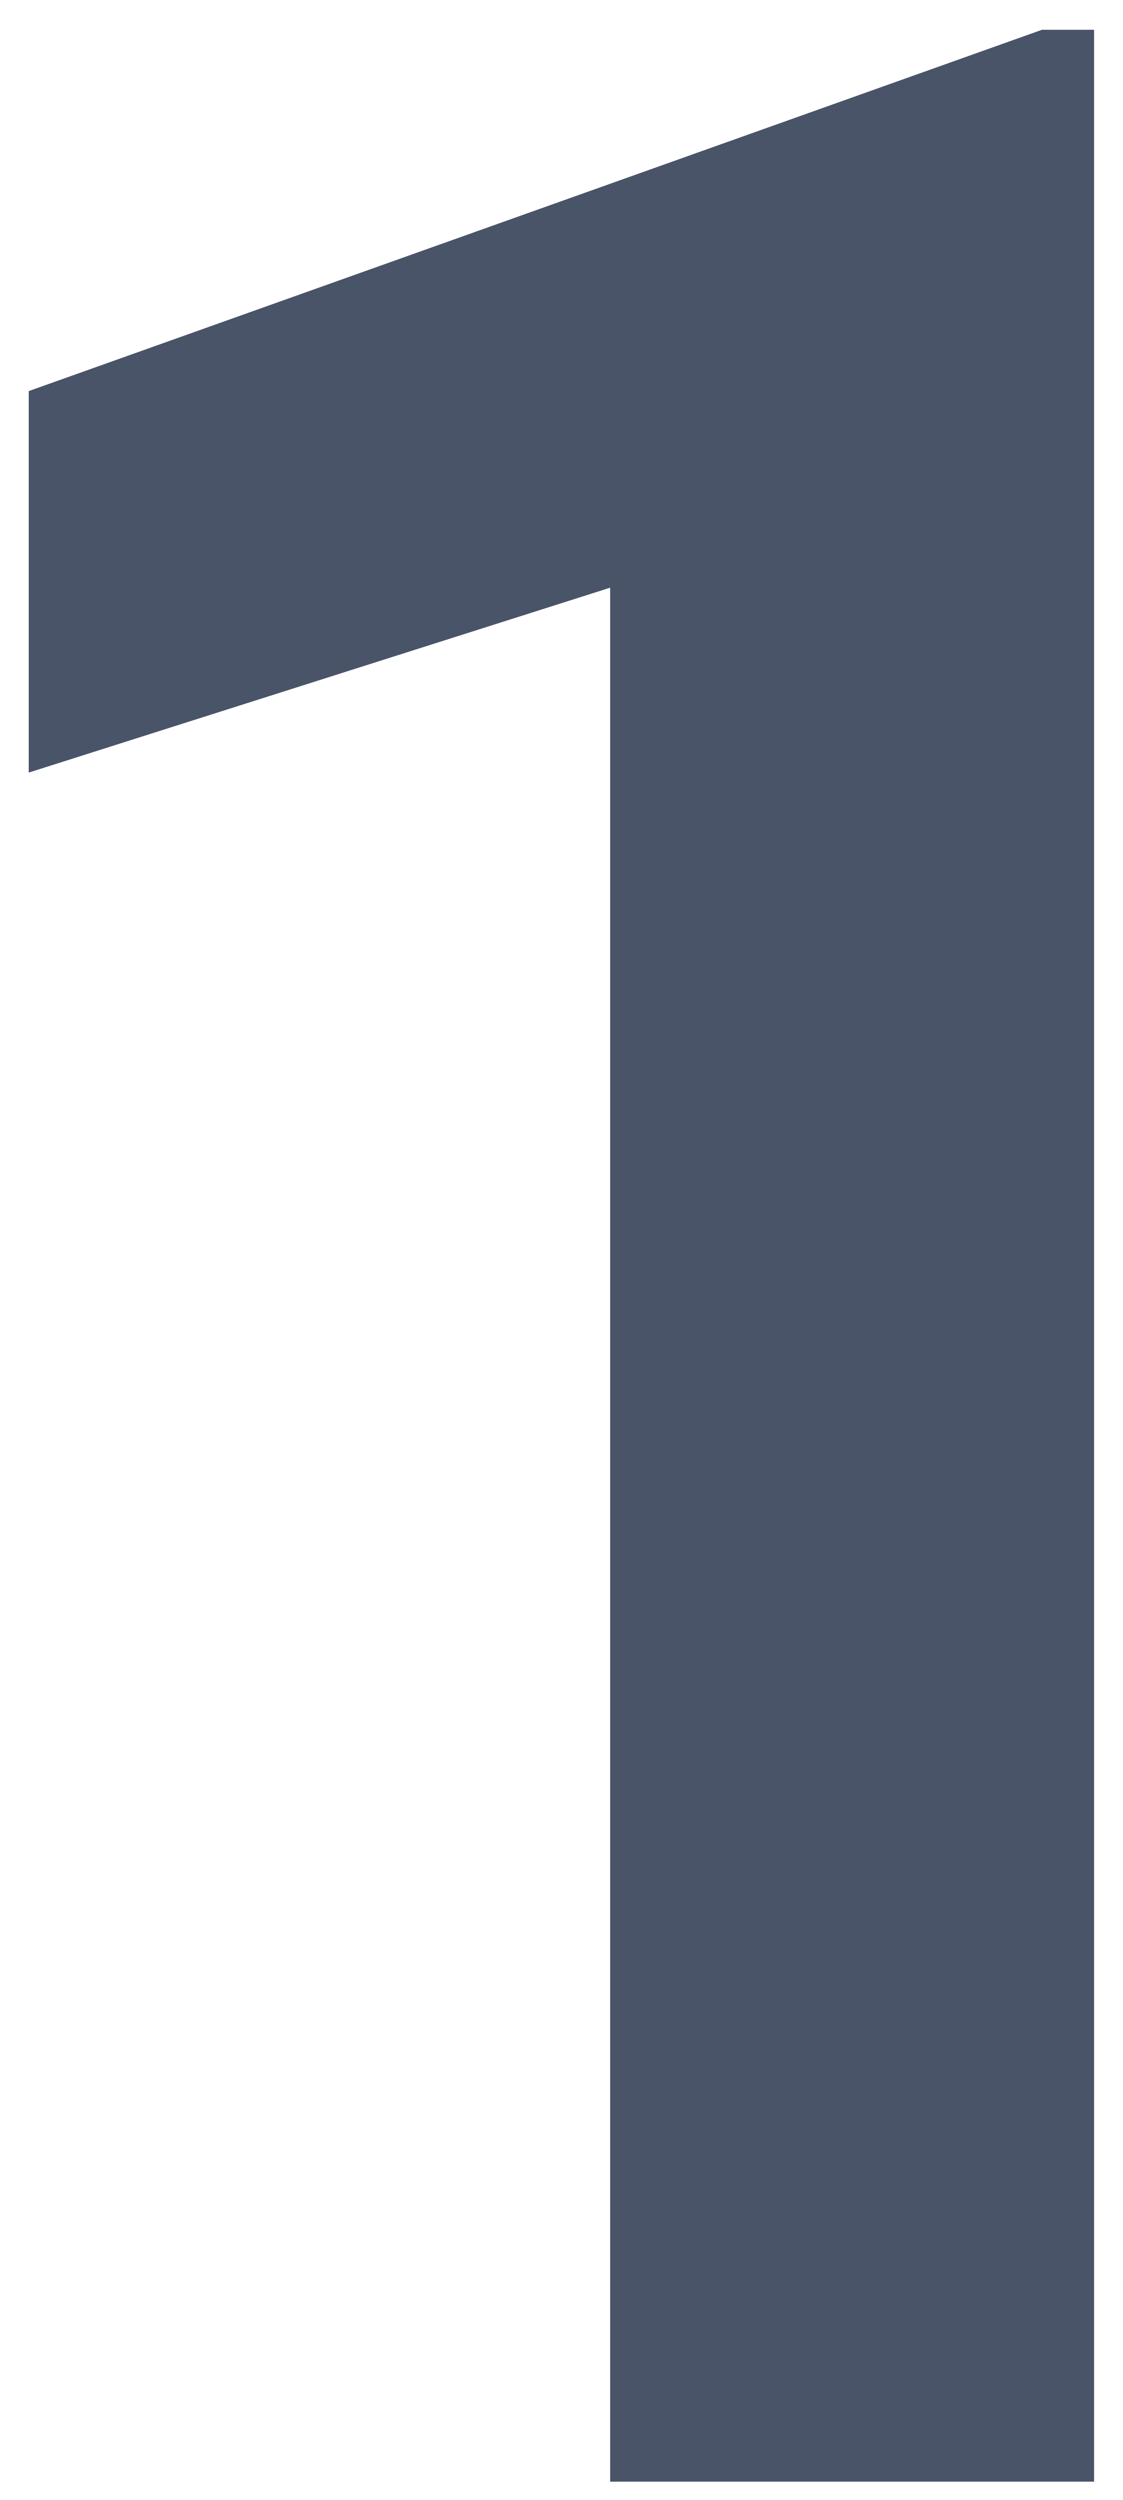
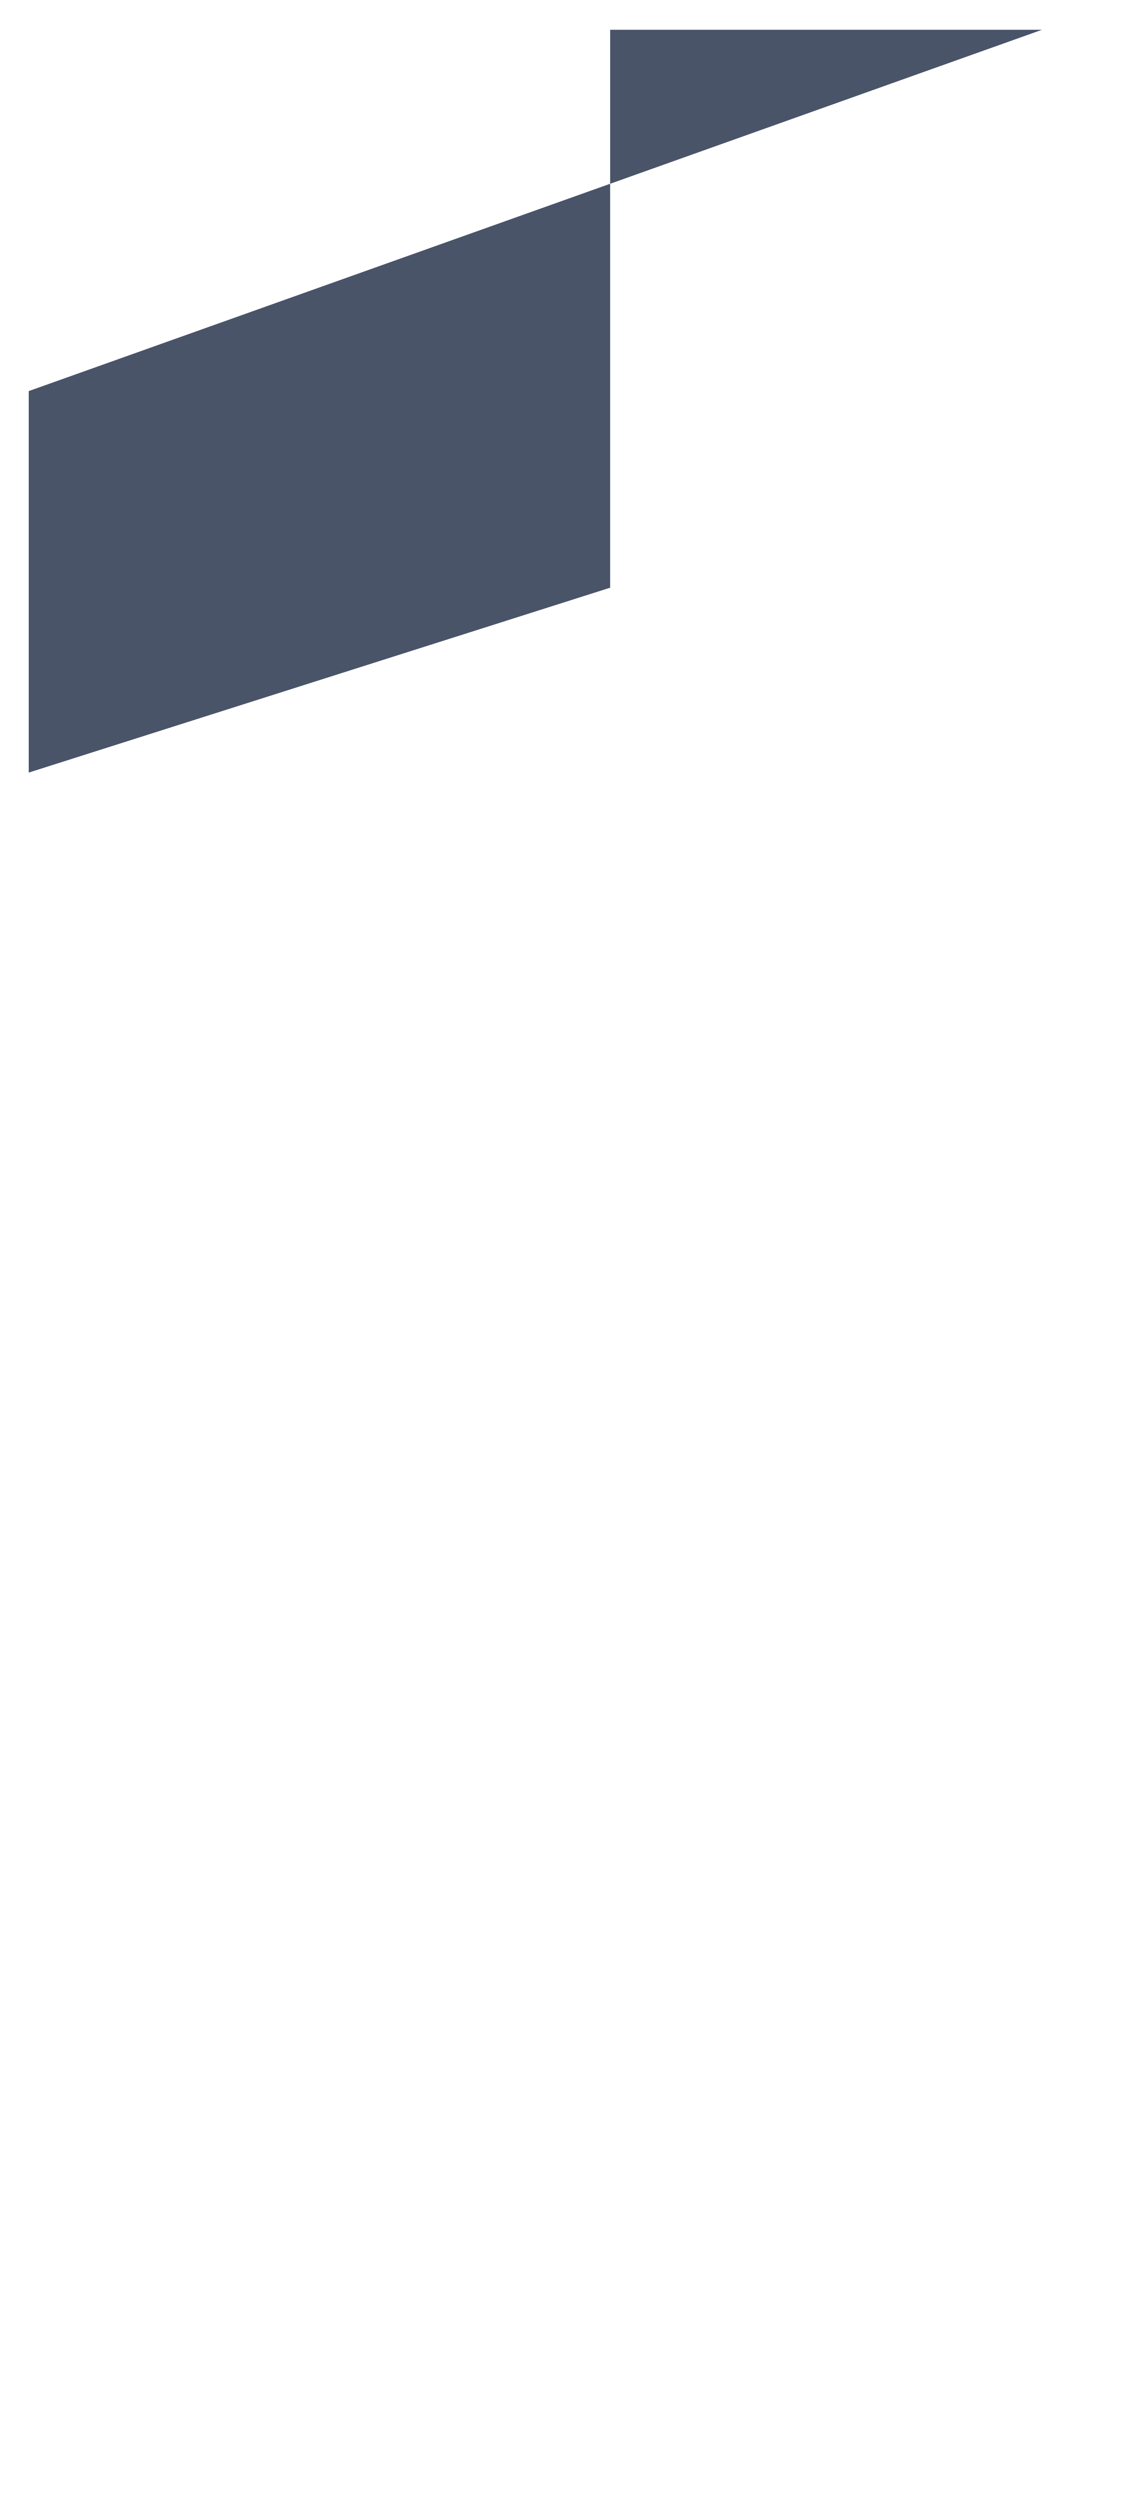
<svg xmlns="http://www.w3.org/2000/svg" width="31" height="69" viewBox="0 0 31 69" fill="none">
-   <path d="M30.202 0.822V68.5H16.843V16.222L0.793 21.325V10.795L28.764 0.822H30.202Z" fill="#495469" />
+   <path d="M30.202 0.822H16.843V16.222L0.793 21.325V10.795L28.764 0.822H30.202Z" fill="#495469" />
</svg>